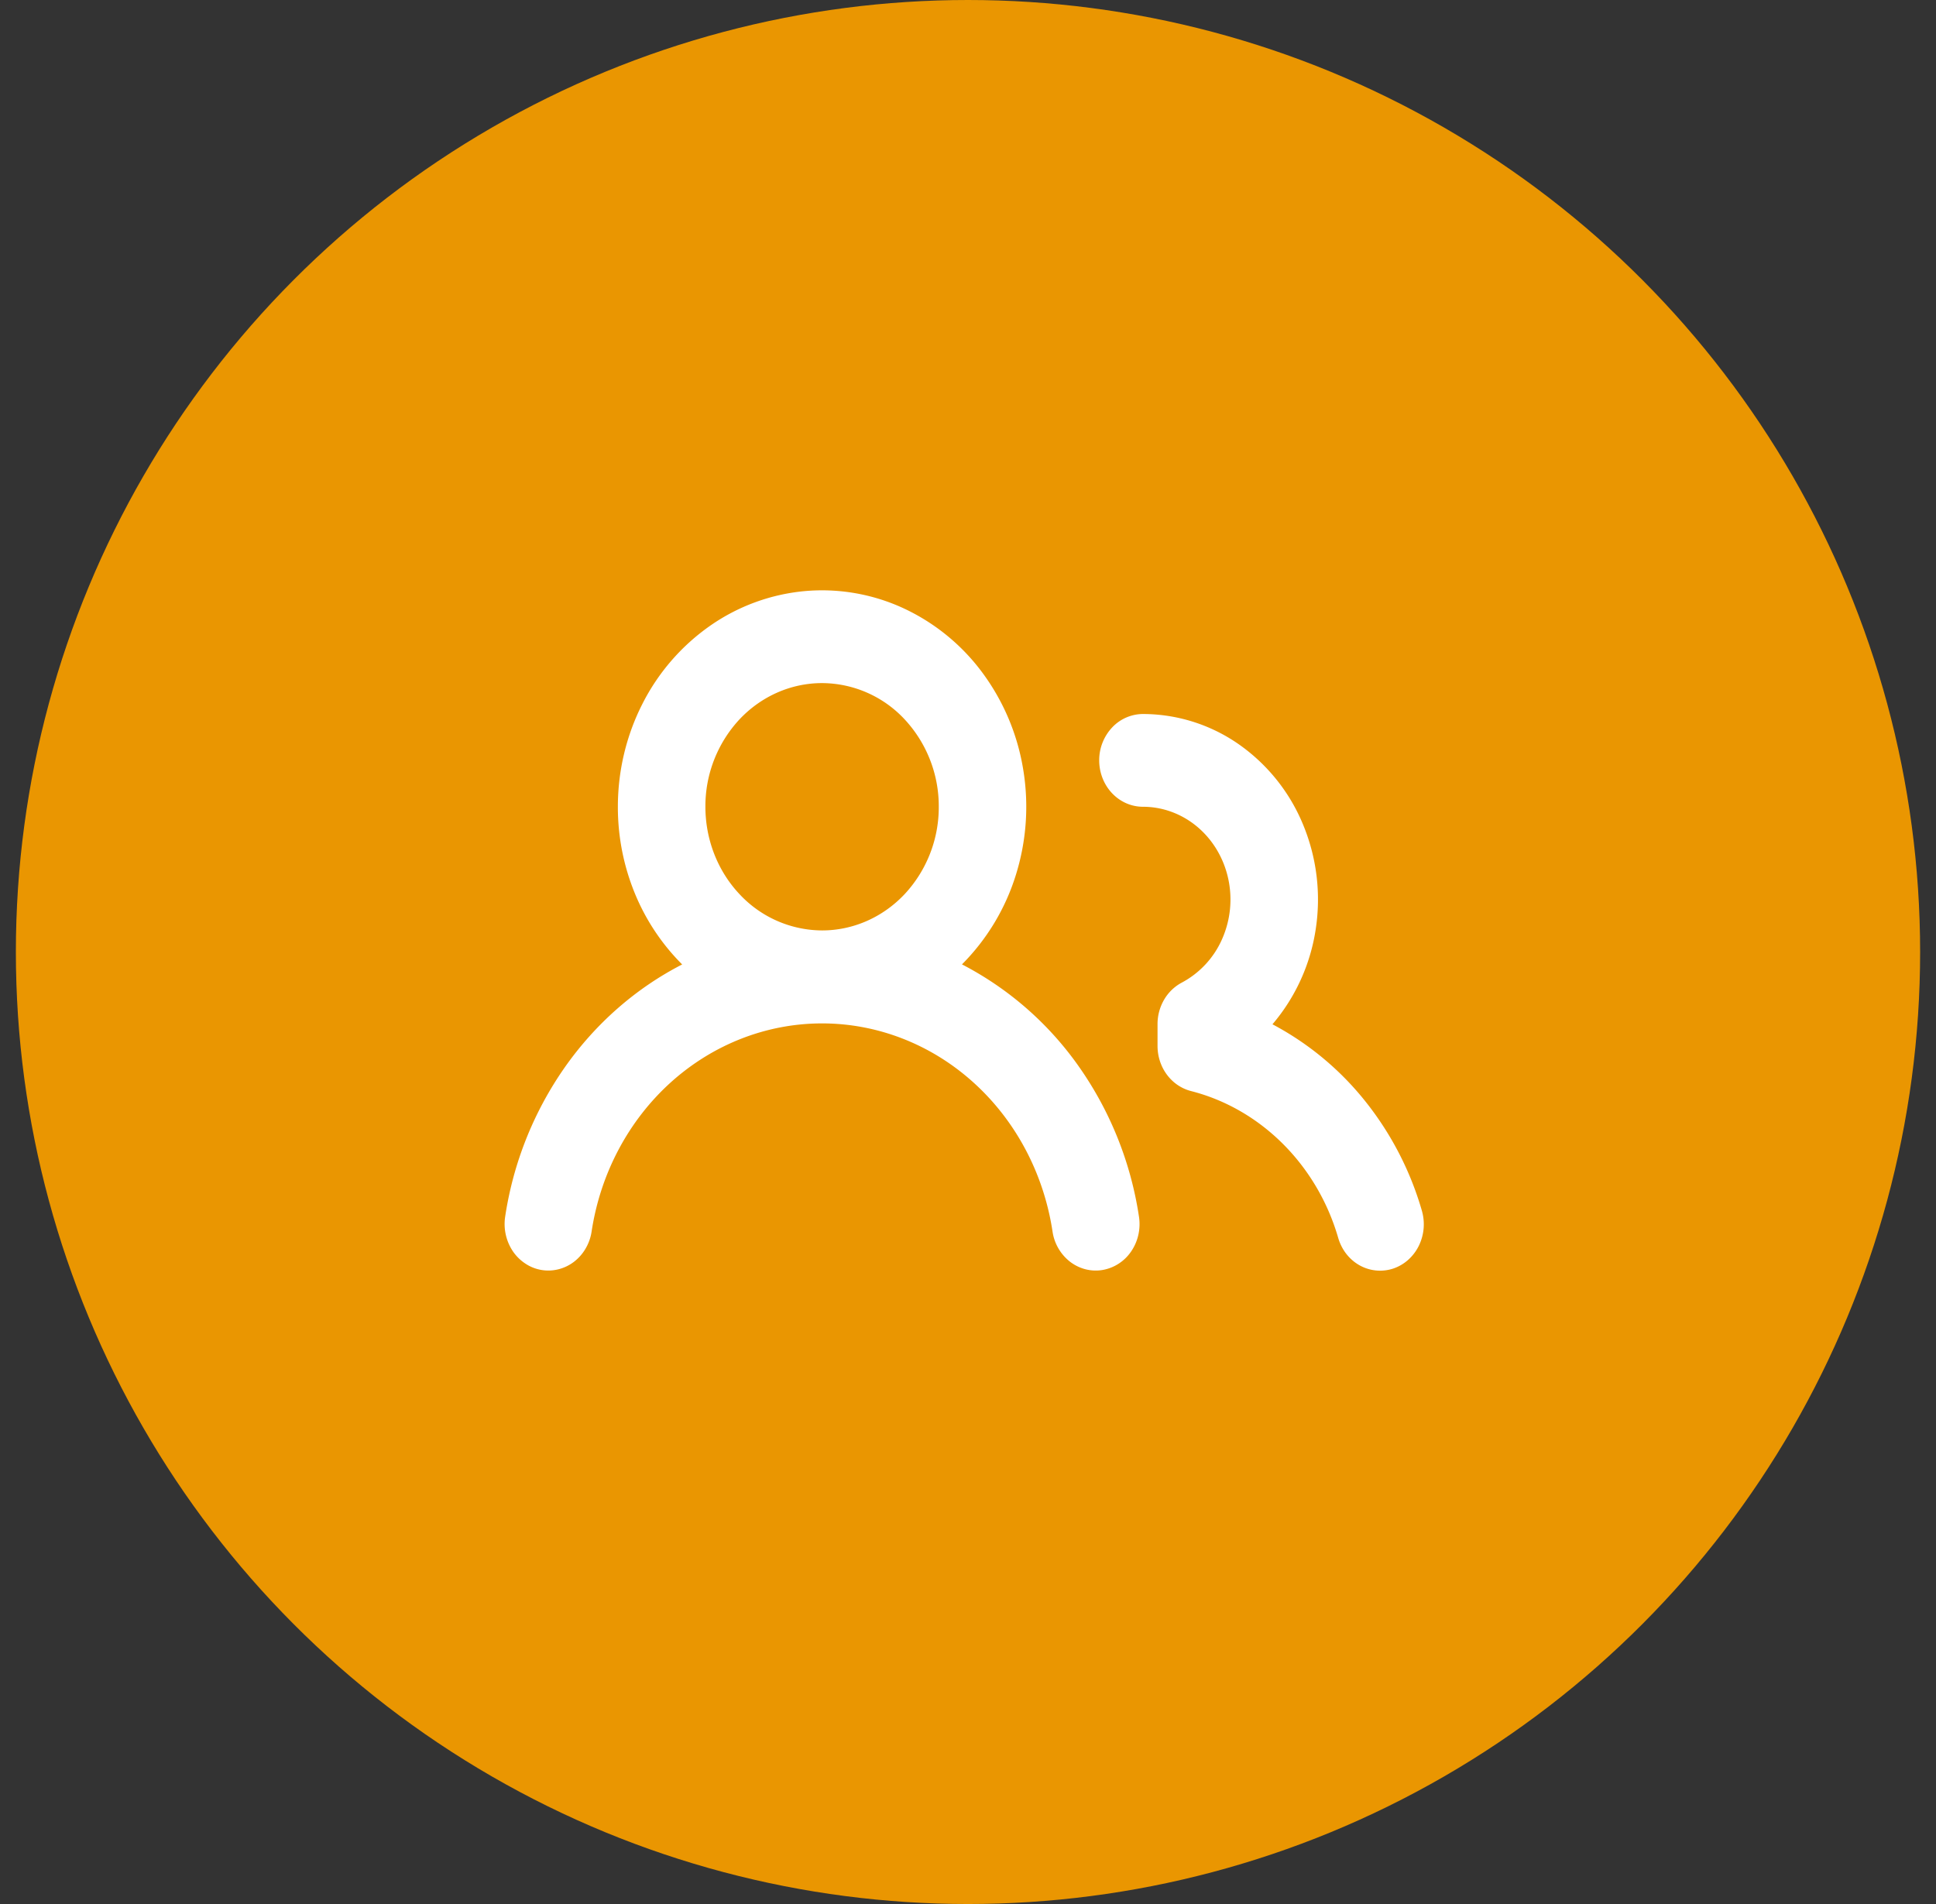
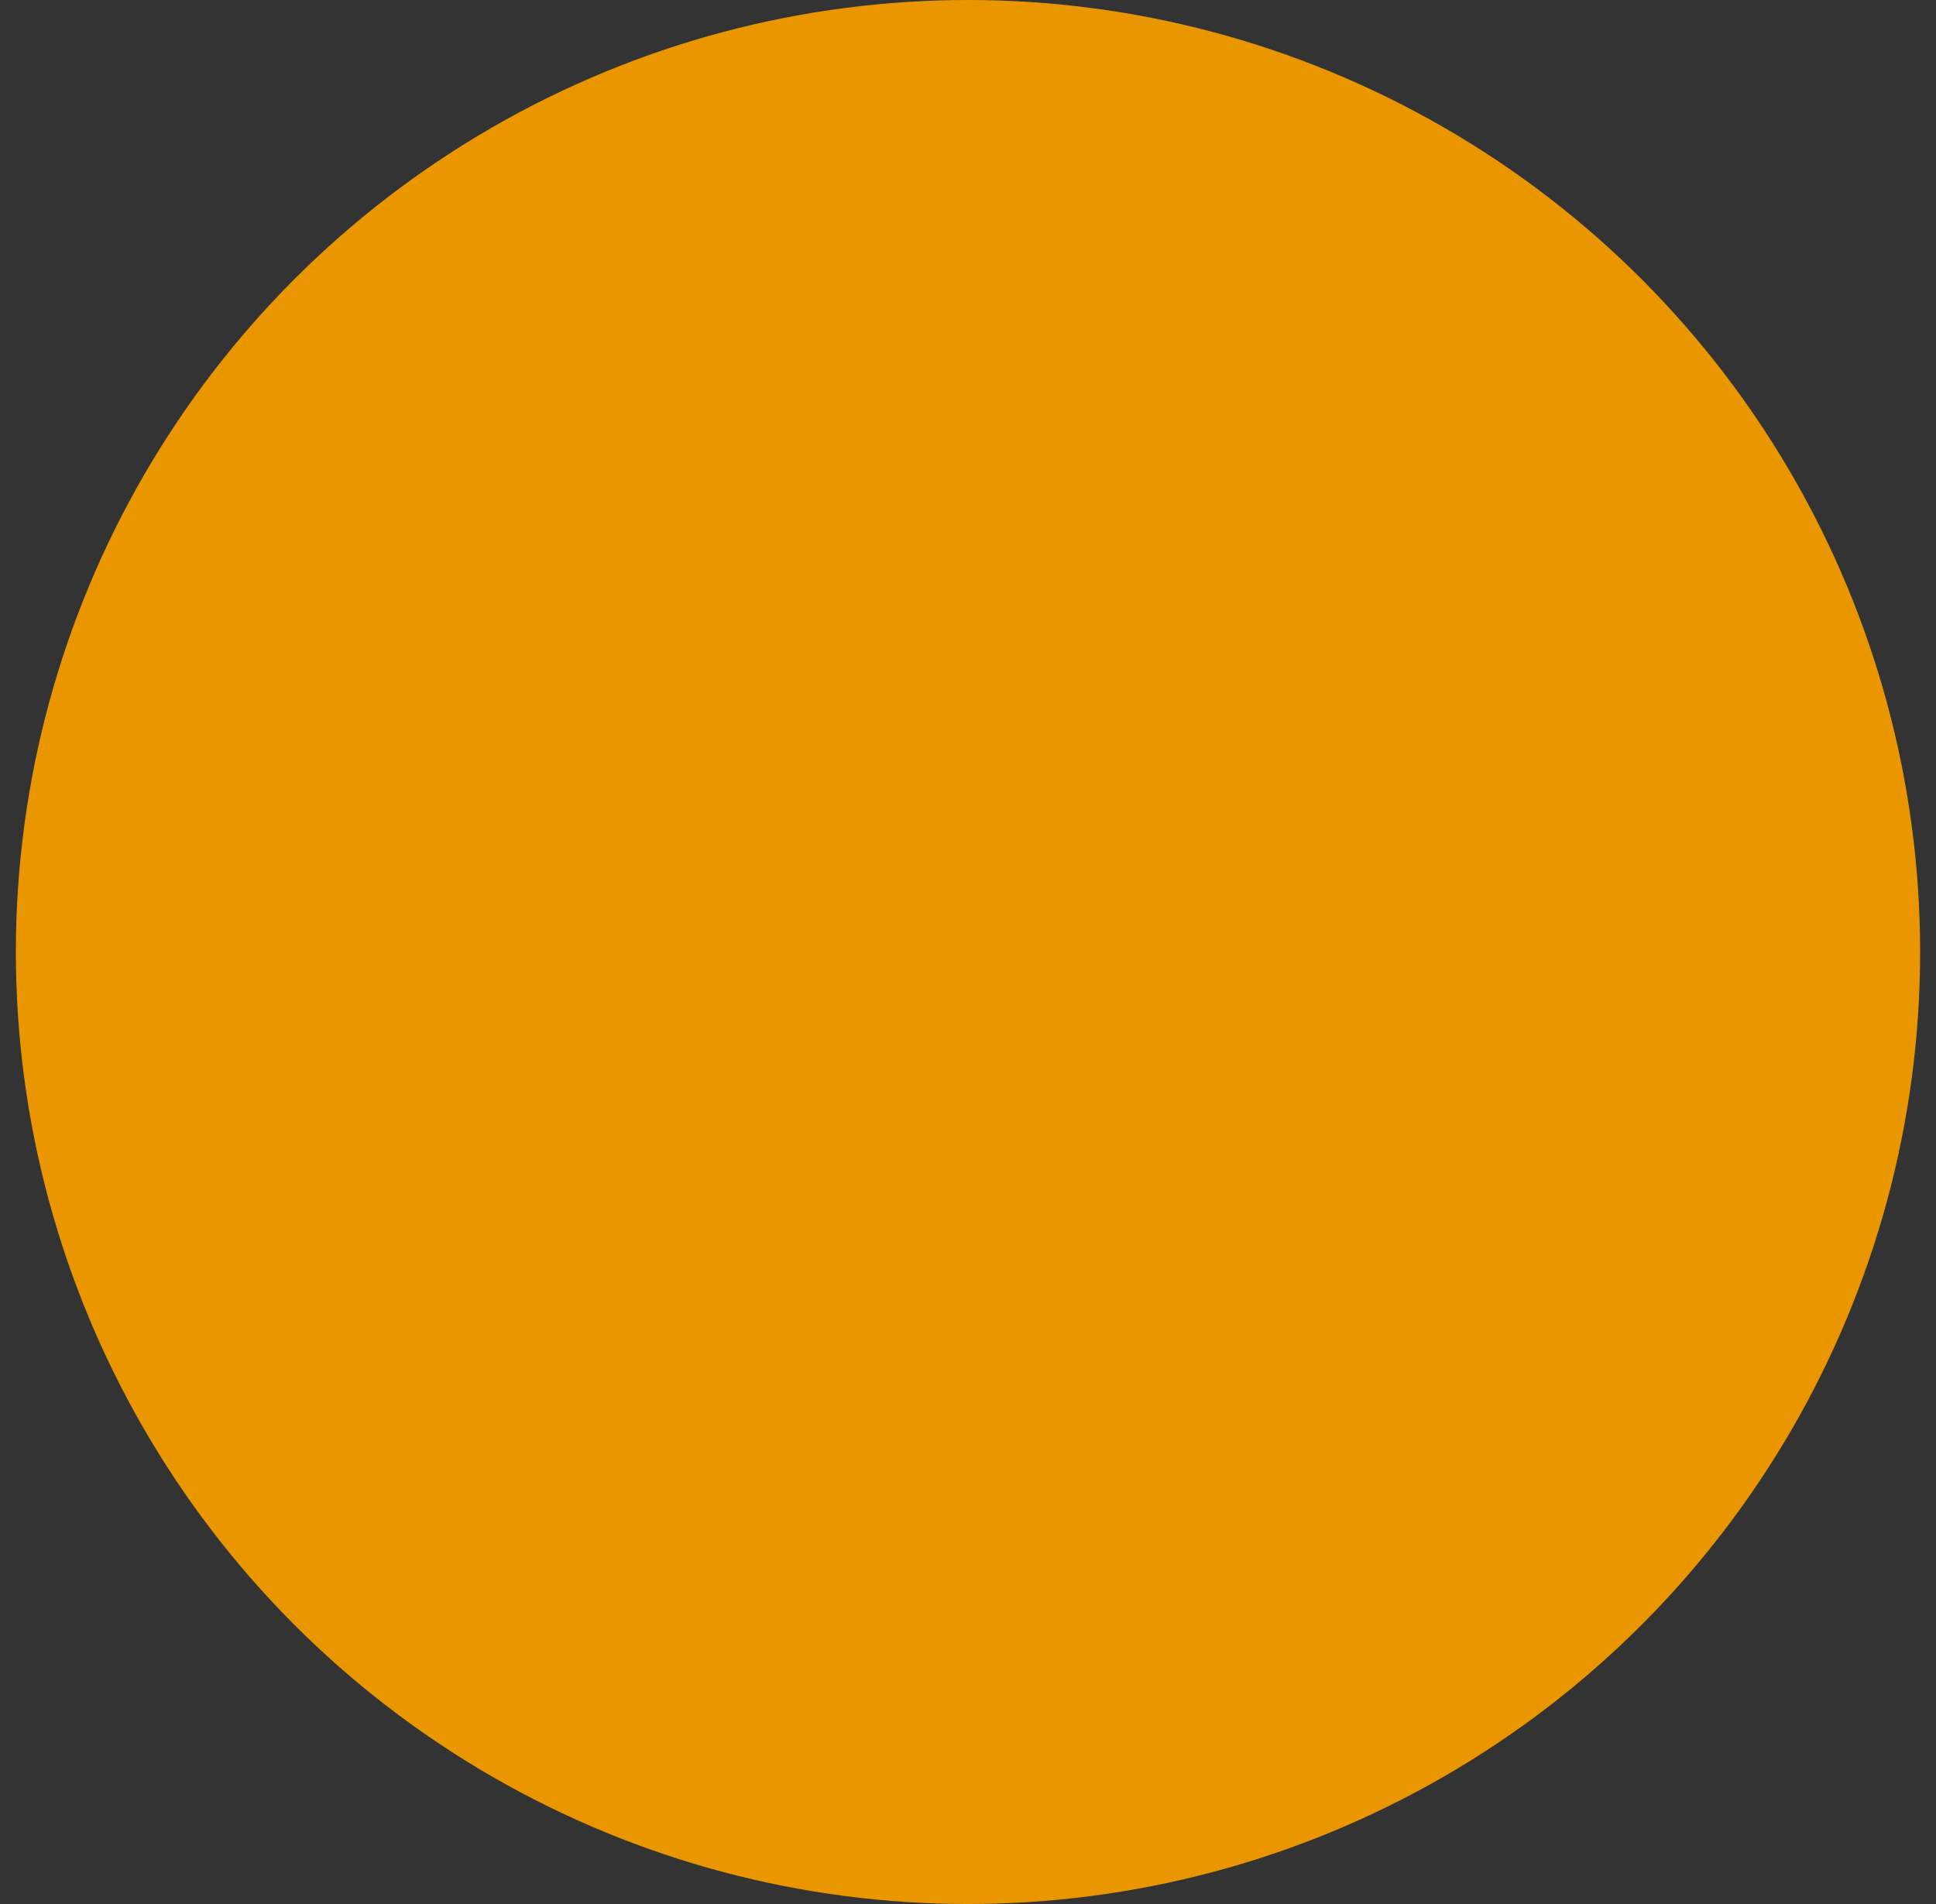
<svg xmlns="http://www.w3.org/2000/svg" width="61" height="60" fill="none" viewBox="0 0 61 60">
  <rect x="0" y="0" width="61" height="60" fill="#333333" stroke="none" />
  <circle cx="30.5" cy="30" r="30" fill="#EA9601" />
  <g clip-path="url(#clip0)">
-     <path fill-rule="evenodd" clip-rule="evenodd" d="M25.902 21.526c-.975 0-1.91.41-2.6 1.141a4.019 4.019 0 0 0-1.076 2.756c0 1.033.387 2.025 1.076 2.755a3.574 3.574 0 0 0 2.6 1.142c.975 0 1.91-.41 2.6-1.142a4.019 4.019 0 0 0 1.077-2.755 4.019 4.019 0 0 0-1.077-2.756 3.574 3.574 0 0 0-2.6-1.141zm-6.434 3.897c0-1.13.265-2.243.771-3.238a6.69 6.69 0 0 1 2.13-2.462 6.199 6.199 0 0 1 2.976-1.095 6.11 6.11 0 0 1 3.11.534 6.495 6.495 0 0 1 2.498 2.035 7.022 7.022 0 0 1 1.286 3.048 7.21 7.21 0 0 1-.232 3.33 6.88 6.88 0 0 1-1.697 2.815 10.282 10.282 0 0 1 3.708 3.255 11.077 11.077 0 0 1 1.87 4.702c.057.383-.032.775-.247 1.088a1.37 1.37 0 0 1-.9.585c-.36.061-.73-.033-1.026-.26a1.477 1.477 0 0 1-.552-.955c-.278-1.829-1.161-3.493-2.492-4.694-1.33-1.201-3.021-1.861-4.769-1.861-1.748 0-3.438.66-4.769 1.86-1.33 1.202-2.214 2.866-2.492 4.695-.028.19-.092.372-.187.535a1.431 1.431 0 0 1-.365.419 1.341 1.341 0 0 1-.49.238 1.3 1.3 0 0 1-1.042-.176 1.411 1.411 0 0 1-.395-.387 1.548 1.548 0 0 1-.246-1.088 11.08 11.08 0 0 1 1.871-4.7c.971-1.386 2.243-2.502 3.707-3.254a6.816 6.816 0 0 1-1.5-2.262 7.152 7.152 0 0 1-.526-2.707zM36.012 22.5a1.34 1.34 0 0 0-.974.428 1.507 1.507 0 0 0-.404 1.033c0 .388.145.76.404 1.034.258.274.609.428.974.428.622 0 1.226.223 1.713.632.488.41.83.982.972 1.624a3.084 3.084 0 0 1-.19 1.912 2.85 2.85 0 0 1-1.27 1.373c-.23.122-.424.308-.559.54a1.527 1.527 0 0 0-.206.77v.686c0 .328.103.647.295.905.191.258.459.44.76.517 2.206.563 3.974 2.338 4.636 4.622.053.184.139.356.254.505.115.148.257.272.417.362a1.323 1.323 0 0 0 1.053.108c.174-.057.335-.149.475-.272a1.45 1.45 0 0 0 .34-.444 1.543 1.543 0 0 0 .097-1.117 9.948 9.948 0 0 0-1.784-3.446 9.31 9.31 0 0 0-2.922-2.422 5.995 5.995 0 0 0 1.363-2.997 6.166 6.166 0 0 0-.4-3.3 5.771 5.771 0 0 0-2.034-2.534 5.292 5.292 0 0 0-3.01-.947z" fill="#fff" />
-   </g>
+     </g>
  <defs>
    <clipPath id="clip0">
-       <path fill="#fff" transform="translate(15.792 14.706)" d="M0 0h29.412v31.177H0z" />
+       <path fill="#fff" transform="translate(15.792 14.706)" d="M0 0h29.412v31.177z" />
    </clipPath>
  </defs>
</svg>